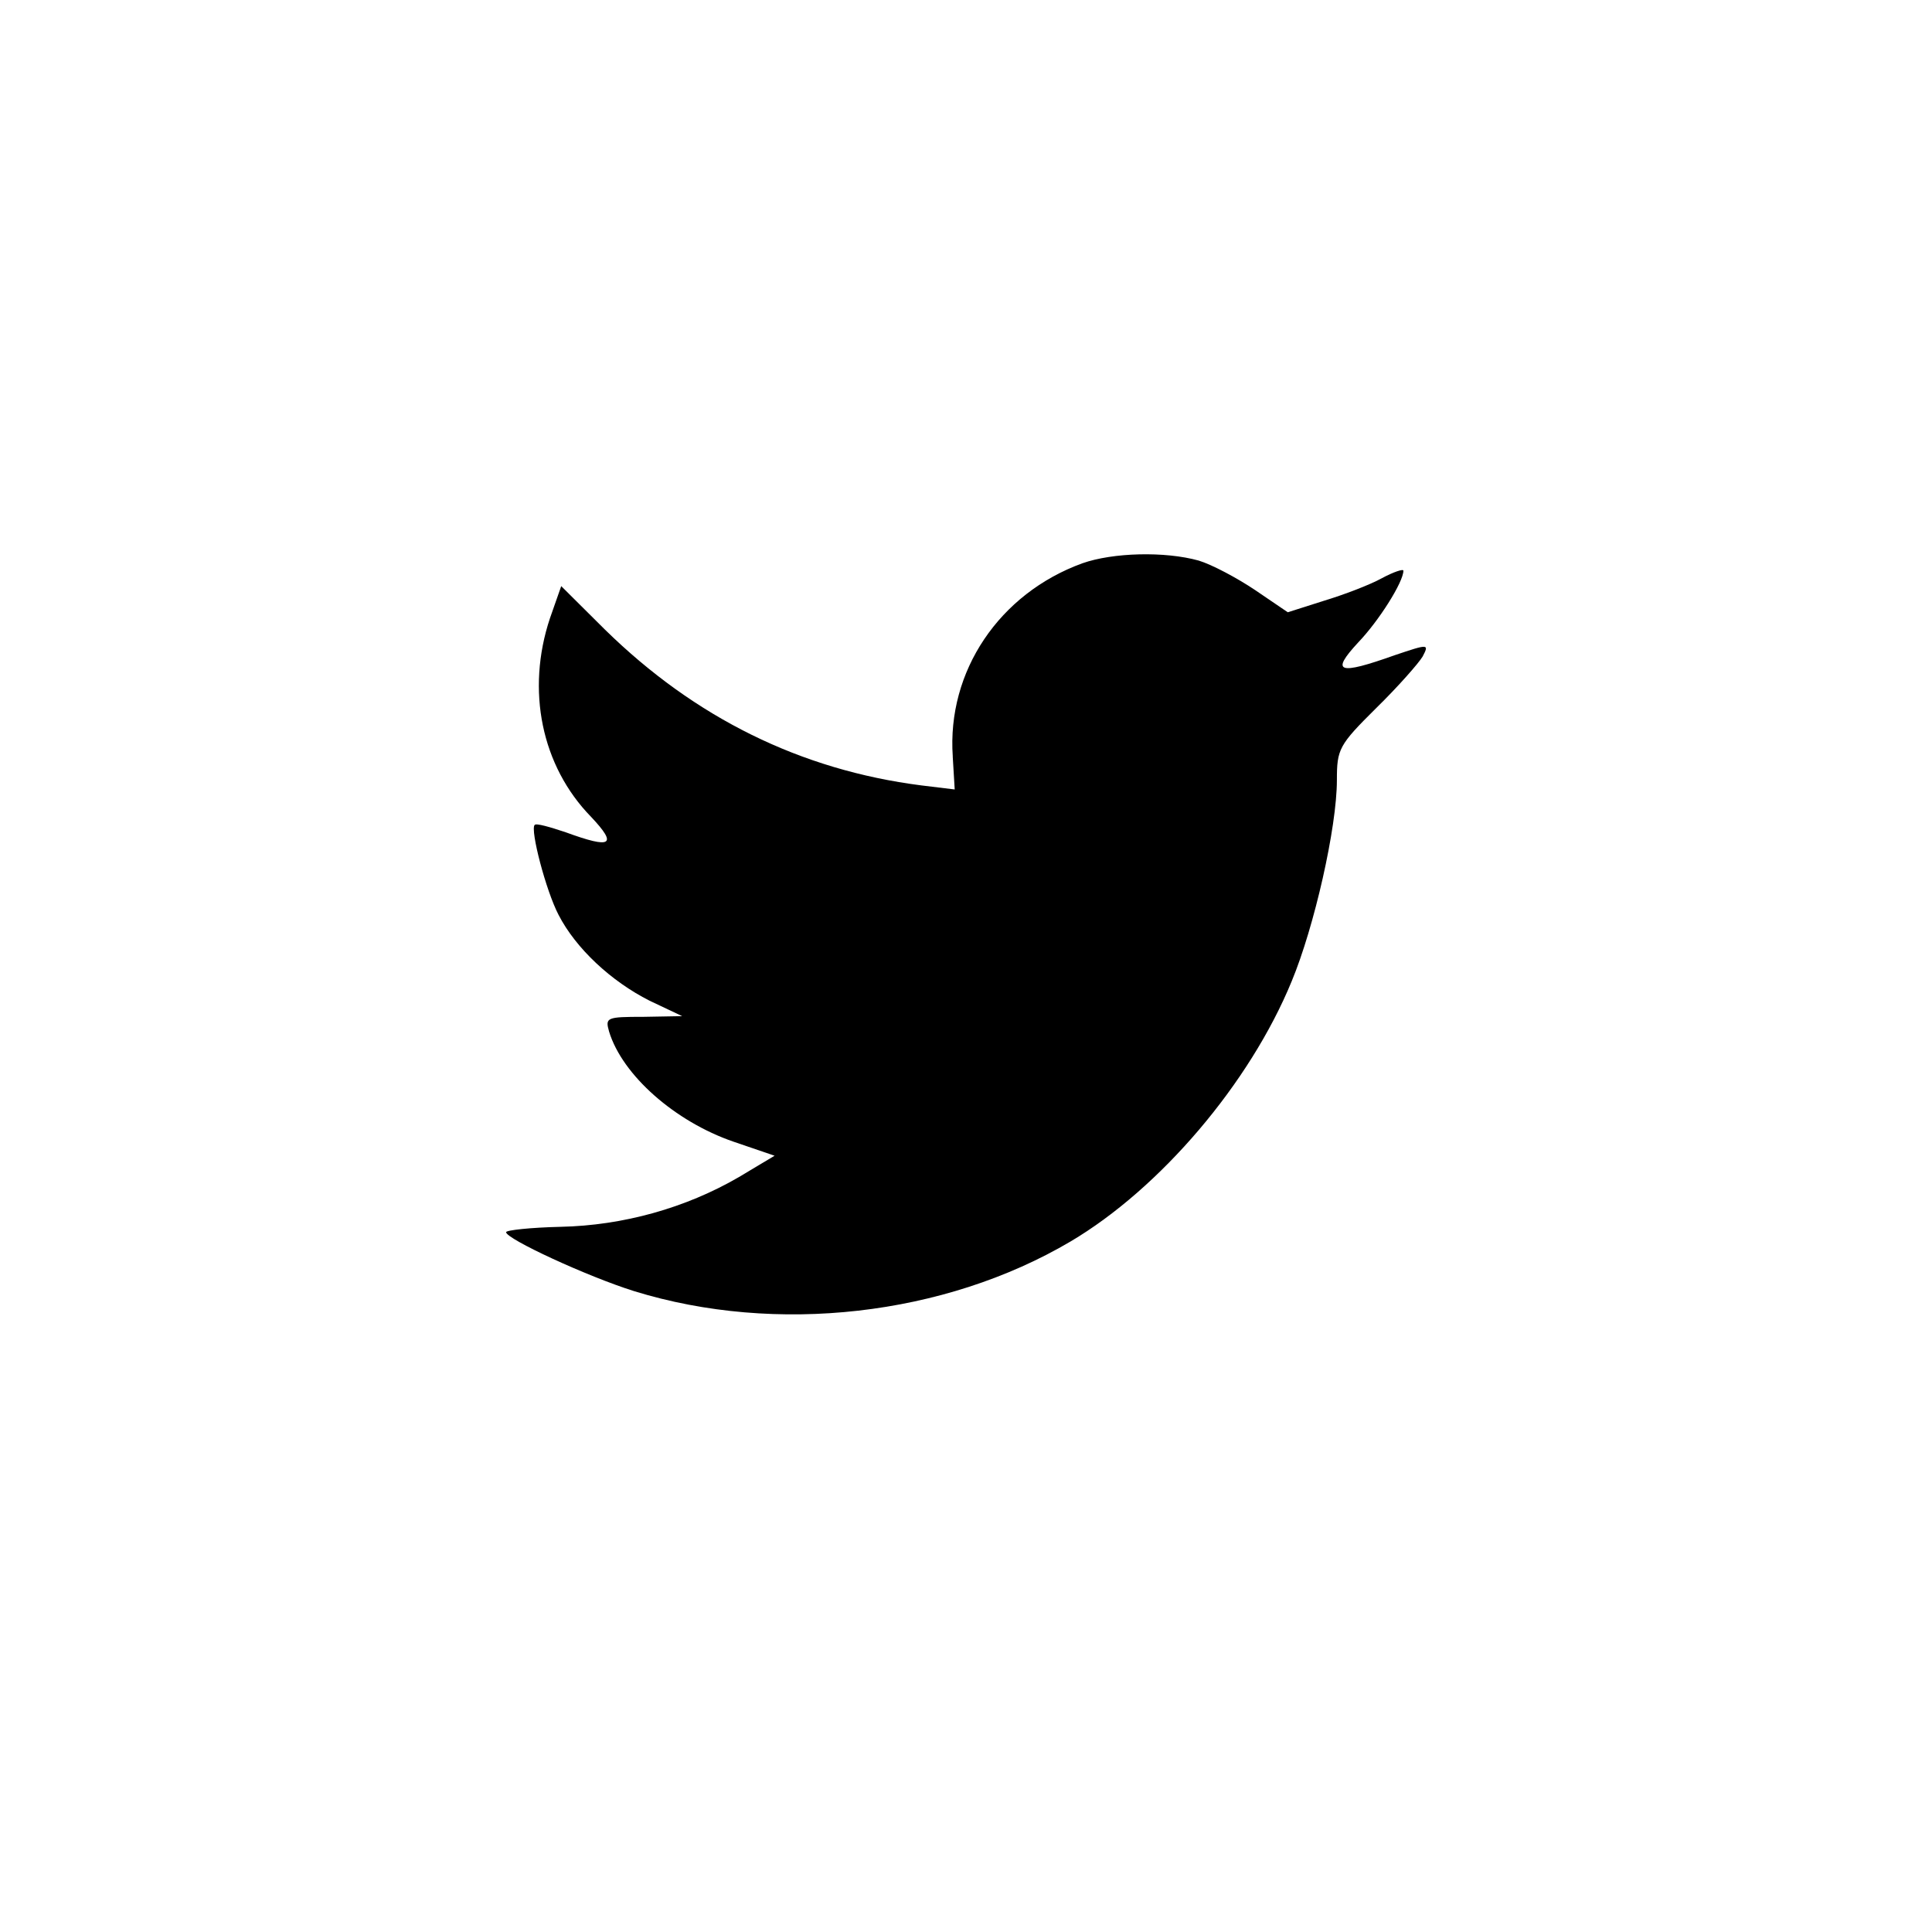
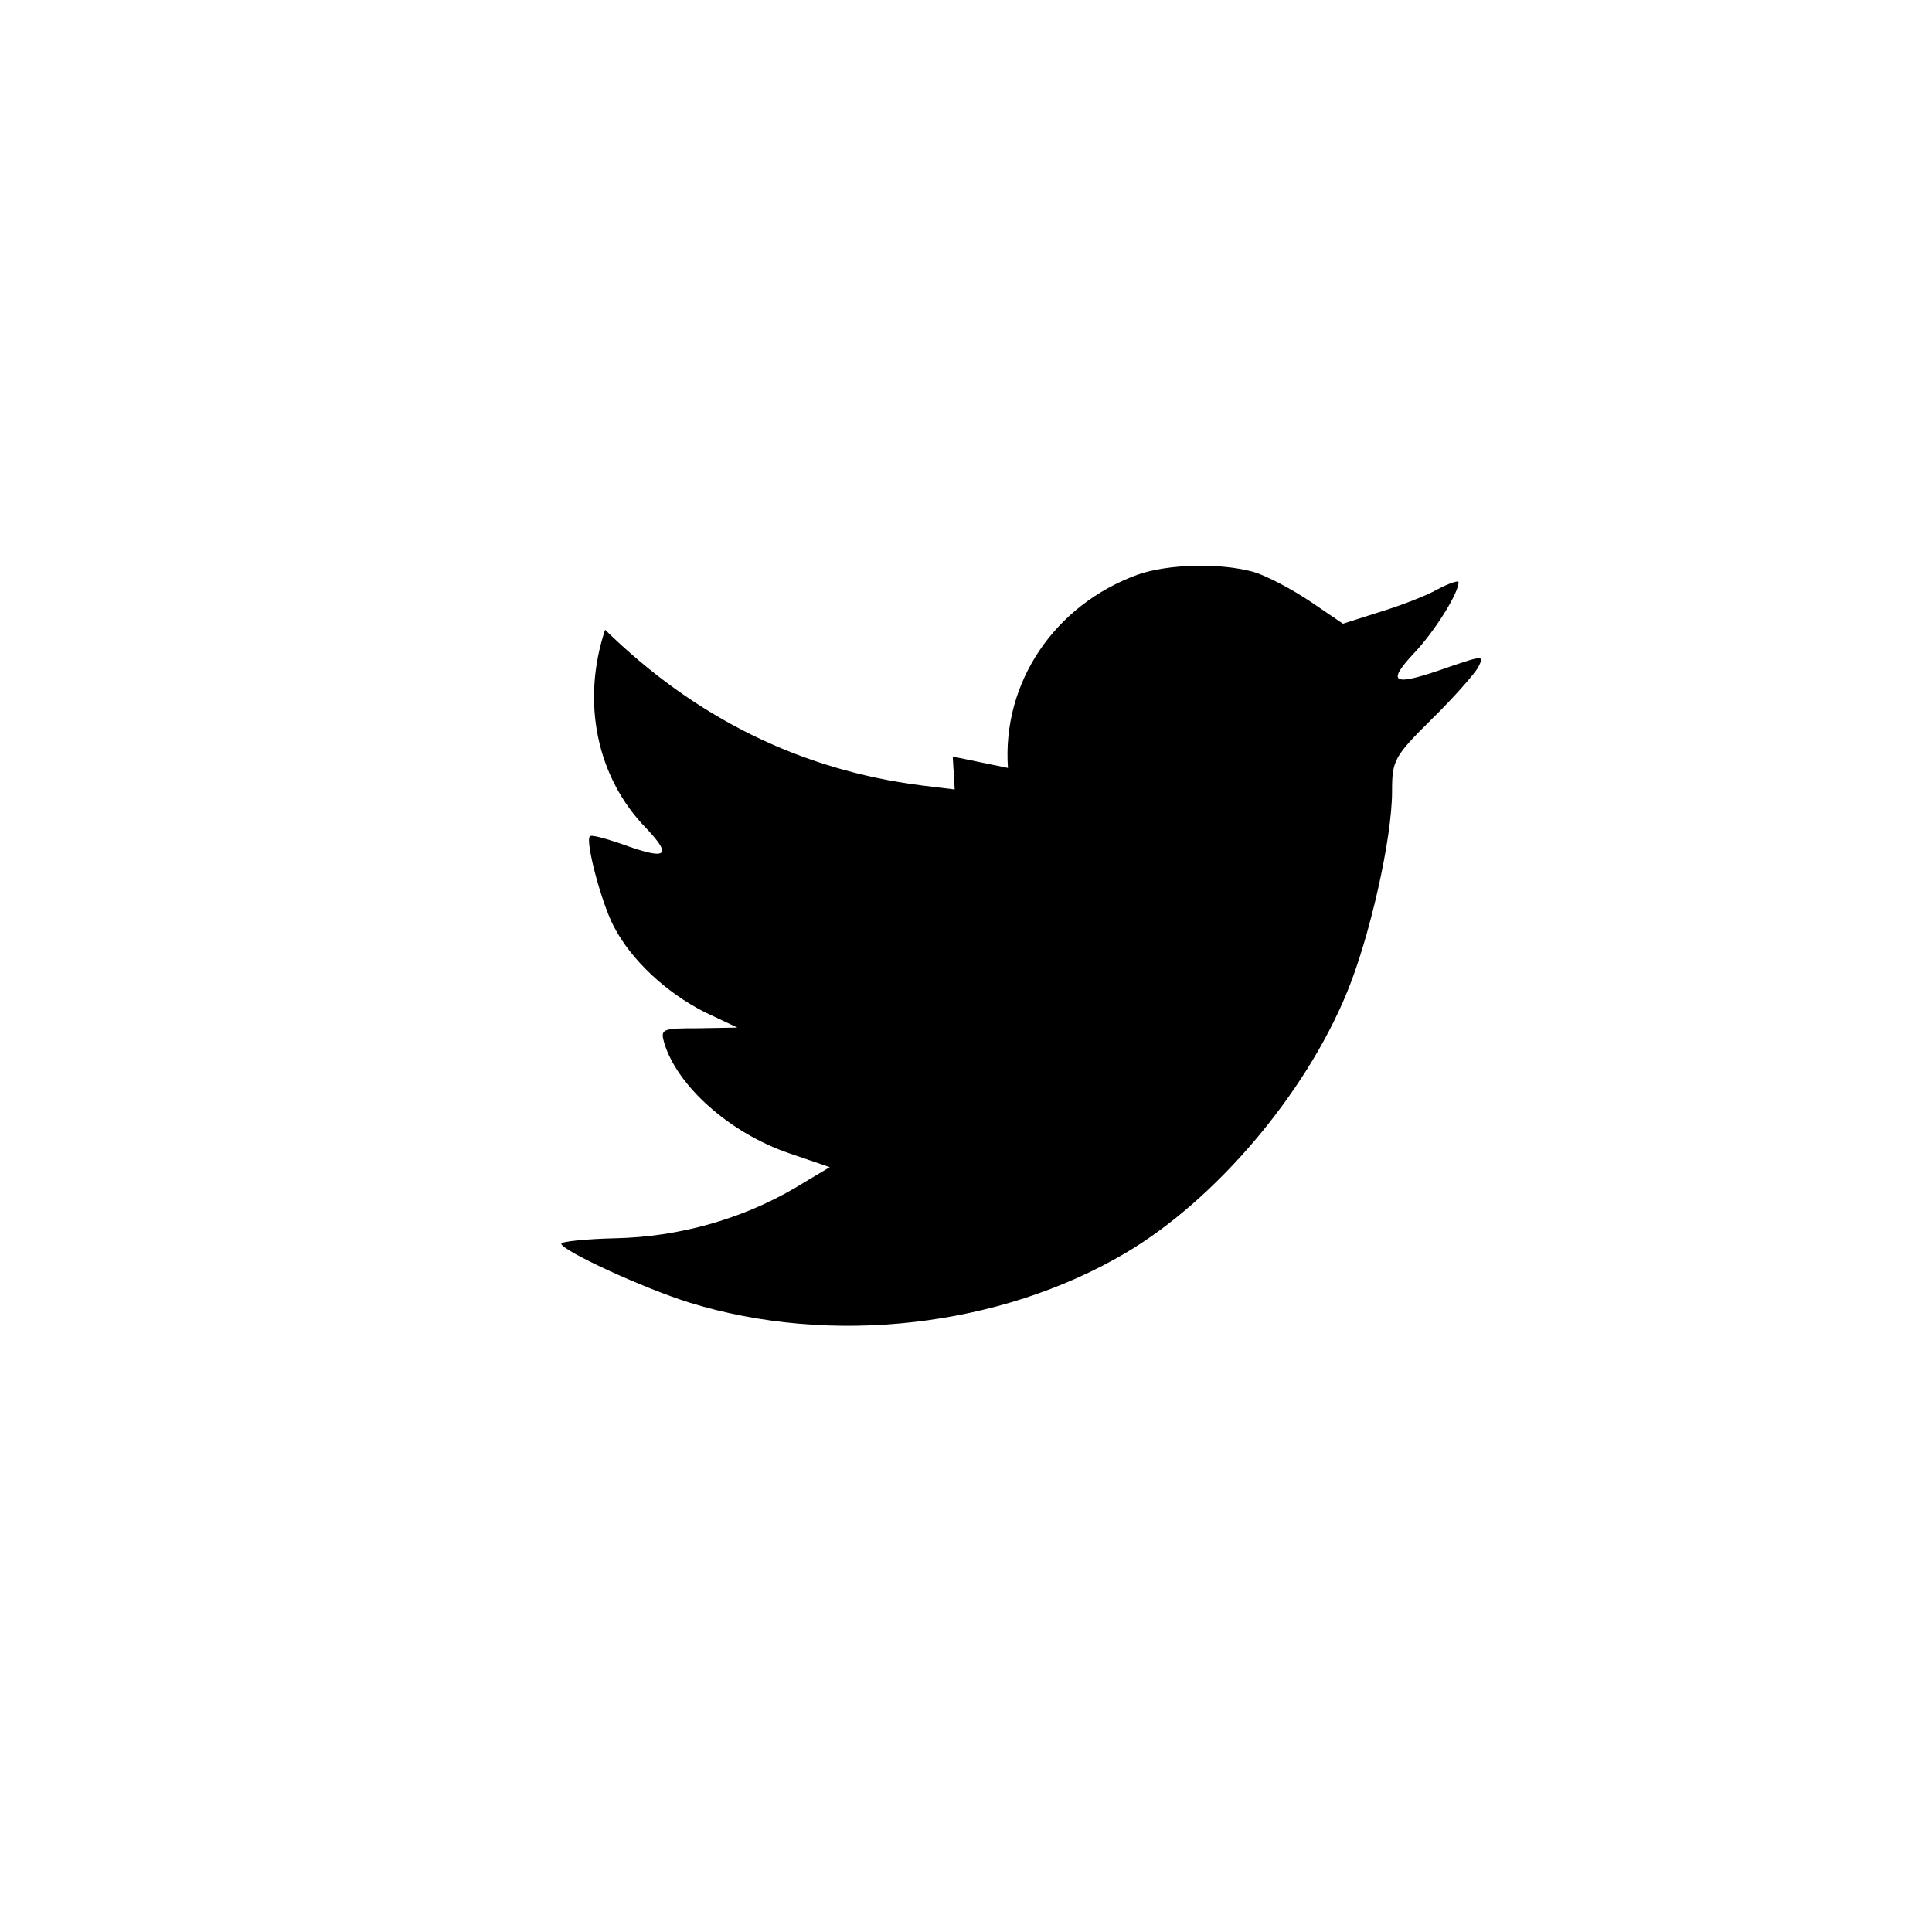
<svg xmlns="http://www.w3.org/2000/svg" xmlns:ns1="http://sodipodi.sourceforge.net/DTD/sodipodi-0.dtd" xmlns:ns2="http://www.inkscape.org/namespaces/inkscape" width="45px" height="45px" version="1.1" viewBox="0 0 45 45" id="svg4" ns1:docname="social-twitter.svg" ns2:version="0.92.0 r">
  <defs id="defs8" />
  <ns1:namedview pagecolor="#ffffff" bordercolor="#666666" borderopacity="1" objecttolerance="10" gridtolerance="10" guidetolerance="10" ns2:pageopacity="0" ns2:pageshadow="2" ns2:window-width="1868" ns2:window-height="1051" id="namedview6" showgrid="false" ns2:zoom="17.372222" ns2:cx="22.5" ns2:cy="22.5" ns2:window-x="52" ns2:window-y="888" ns2:window-maximized="1" ns2:current-layer="svg4" />
-   <path d="m 22.191,17.622 0.046,0.766 -0.774,-0.094 c -2.817,-0.359 -5.279,-1.578 -7.369,-3.626 l -1.022,-1.016 -0.263,0.75 c -0.557,1.672 -0.201,3.438 0.96,4.626 0.619,0.656 0.48,0.75 -0.588,0.359 -0.372,-0.125 -0.697,-0.219 -0.728,-0.172 -0.108,0.109 0.263,1.532 0.557,2.094 0.402,0.781 1.223,1.547 2.121,2 l 0.759,0.359 -0.898,0.016 c -0.867,0 -0.898,0.016 -0.805,0.344 0.31,1.016 1.533,2.094 2.895,2.563 l 0.96,0.328 -0.836,0.5 c -1.238,0.719 -2.694,1.125 -4.149,1.156 -0.697,0.016 -1.269,0.078 -1.269,0.125 0,0.156 1.889,1.031 2.988,1.375 3.297,1.016 7.214,0.578 10.155,-1.156 2.09,-1.235 4.18,-3.688 5.155,-6.064 0.526,-1.266 1.053,-3.579 1.053,-4.688 0,-0.719 0.046,-0.813 0.913,-1.672 0.511,-0.5 0.991,-1.047 1.084,-1.203 0.155,-0.297 0.139,-0.297 -0.65,-0.031 -1.316,0.469 -1.502,0.406 -0.851,-0.297 0.48,-0.5 1.053,-1.407 1.053,-1.672 0,-0.047 -0.232,0.031 -0.495,0.172 -0.279,0.156 -0.898,0.391 -1.362,0.531 l -0.836,0.266 -0.759,-0.516 c -0.418,-0.281 -1.006,-0.594 -1.316,-0.688 -0.789,-0.219 -1.997,-0.188 -2.709,0.063 -1.935,0.703 -3.158,2.516 -3.019,4.501 z" id="path2" ns2:connector-curvature="0" />
+   <path d="m 22.191,17.622 0.046,0.766 -0.774,-0.094 c -2.817,-0.359 -5.279,-1.578 -7.369,-3.626 c -0.557,1.672 -0.201,3.438 0.96,4.626 0.619,0.656 0.48,0.75 -0.588,0.359 -0.372,-0.125 -0.697,-0.219 -0.728,-0.172 -0.108,0.109 0.263,1.532 0.557,2.094 0.402,0.781 1.223,1.547 2.121,2 l 0.759,0.359 -0.898,0.016 c -0.867,0 -0.898,0.016 -0.805,0.344 0.31,1.016 1.533,2.094 2.895,2.563 l 0.96,0.328 -0.836,0.5 c -1.238,0.719 -2.694,1.125 -4.149,1.156 -0.697,0.016 -1.269,0.078 -1.269,0.125 0,0.156 1.889,1.031 2.988,1.375 3.297,1.016 7.214,0.578 10.155,-1.156 2.09,-1.235 4.18,-3.688 5.155,-6.064 0.526,-1.266 1.053,-3.579 1.053,-4.688 0,-0.719 0.046,-0.813 0.913,-1.672 0.511,-0.5 0.991,-1.047 1.084,-1.203 0.155,-0.297 0.139,-0.297 -0.65,-0.031 -1.316,0.469 -1.502,0.406 -0.851,-0.297 0.48,-0.5 1.053,-1.407 1.053,-1.672 0,-0.047 -0.232,0.031 -0.495,0.172 -0.279,0.156 -0.898,0.391 -1.362,0.531 l -0.836,0.266 -0.759,-0.516 c -0.418,-0.281 -1.006,-0.594 -1.316,-0.688 -0.789,-0.219 -1.997,-0.188 -2.709,0.063 -1.935,0.703 -3.158,2.516 -3.019,4.501 z" id="path2" ns2:connector-curvature="0" />
</svg>